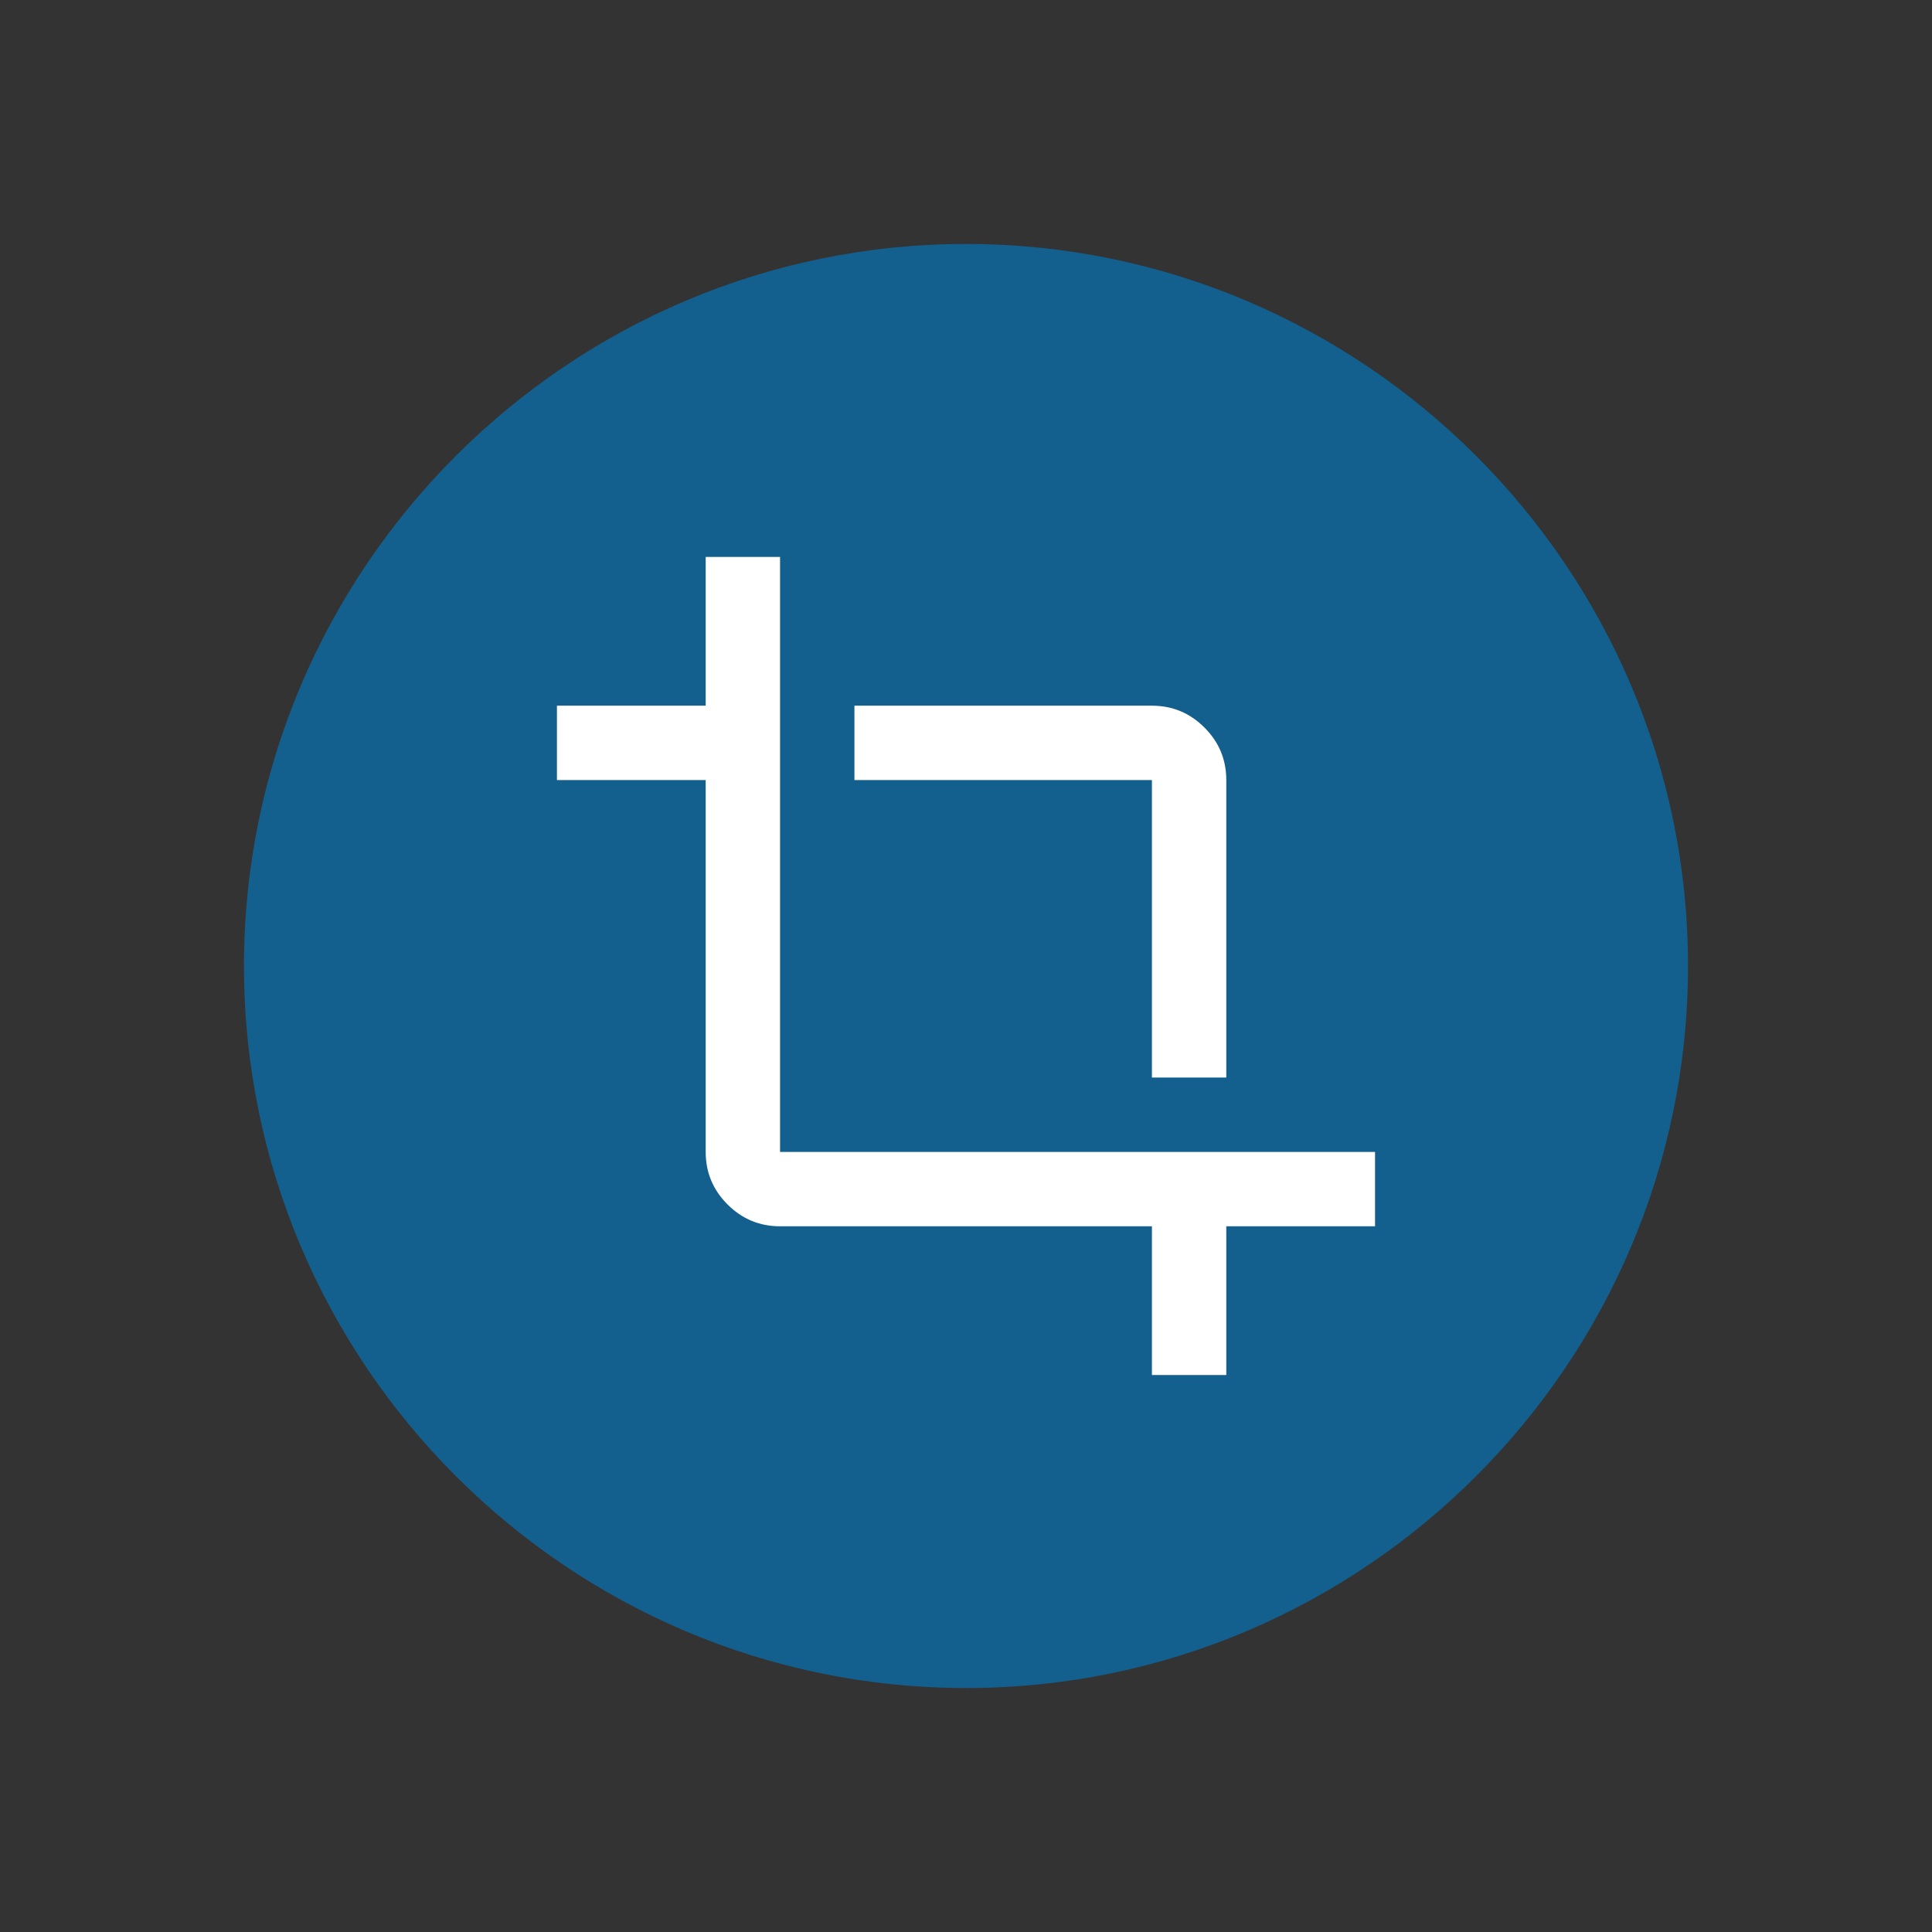
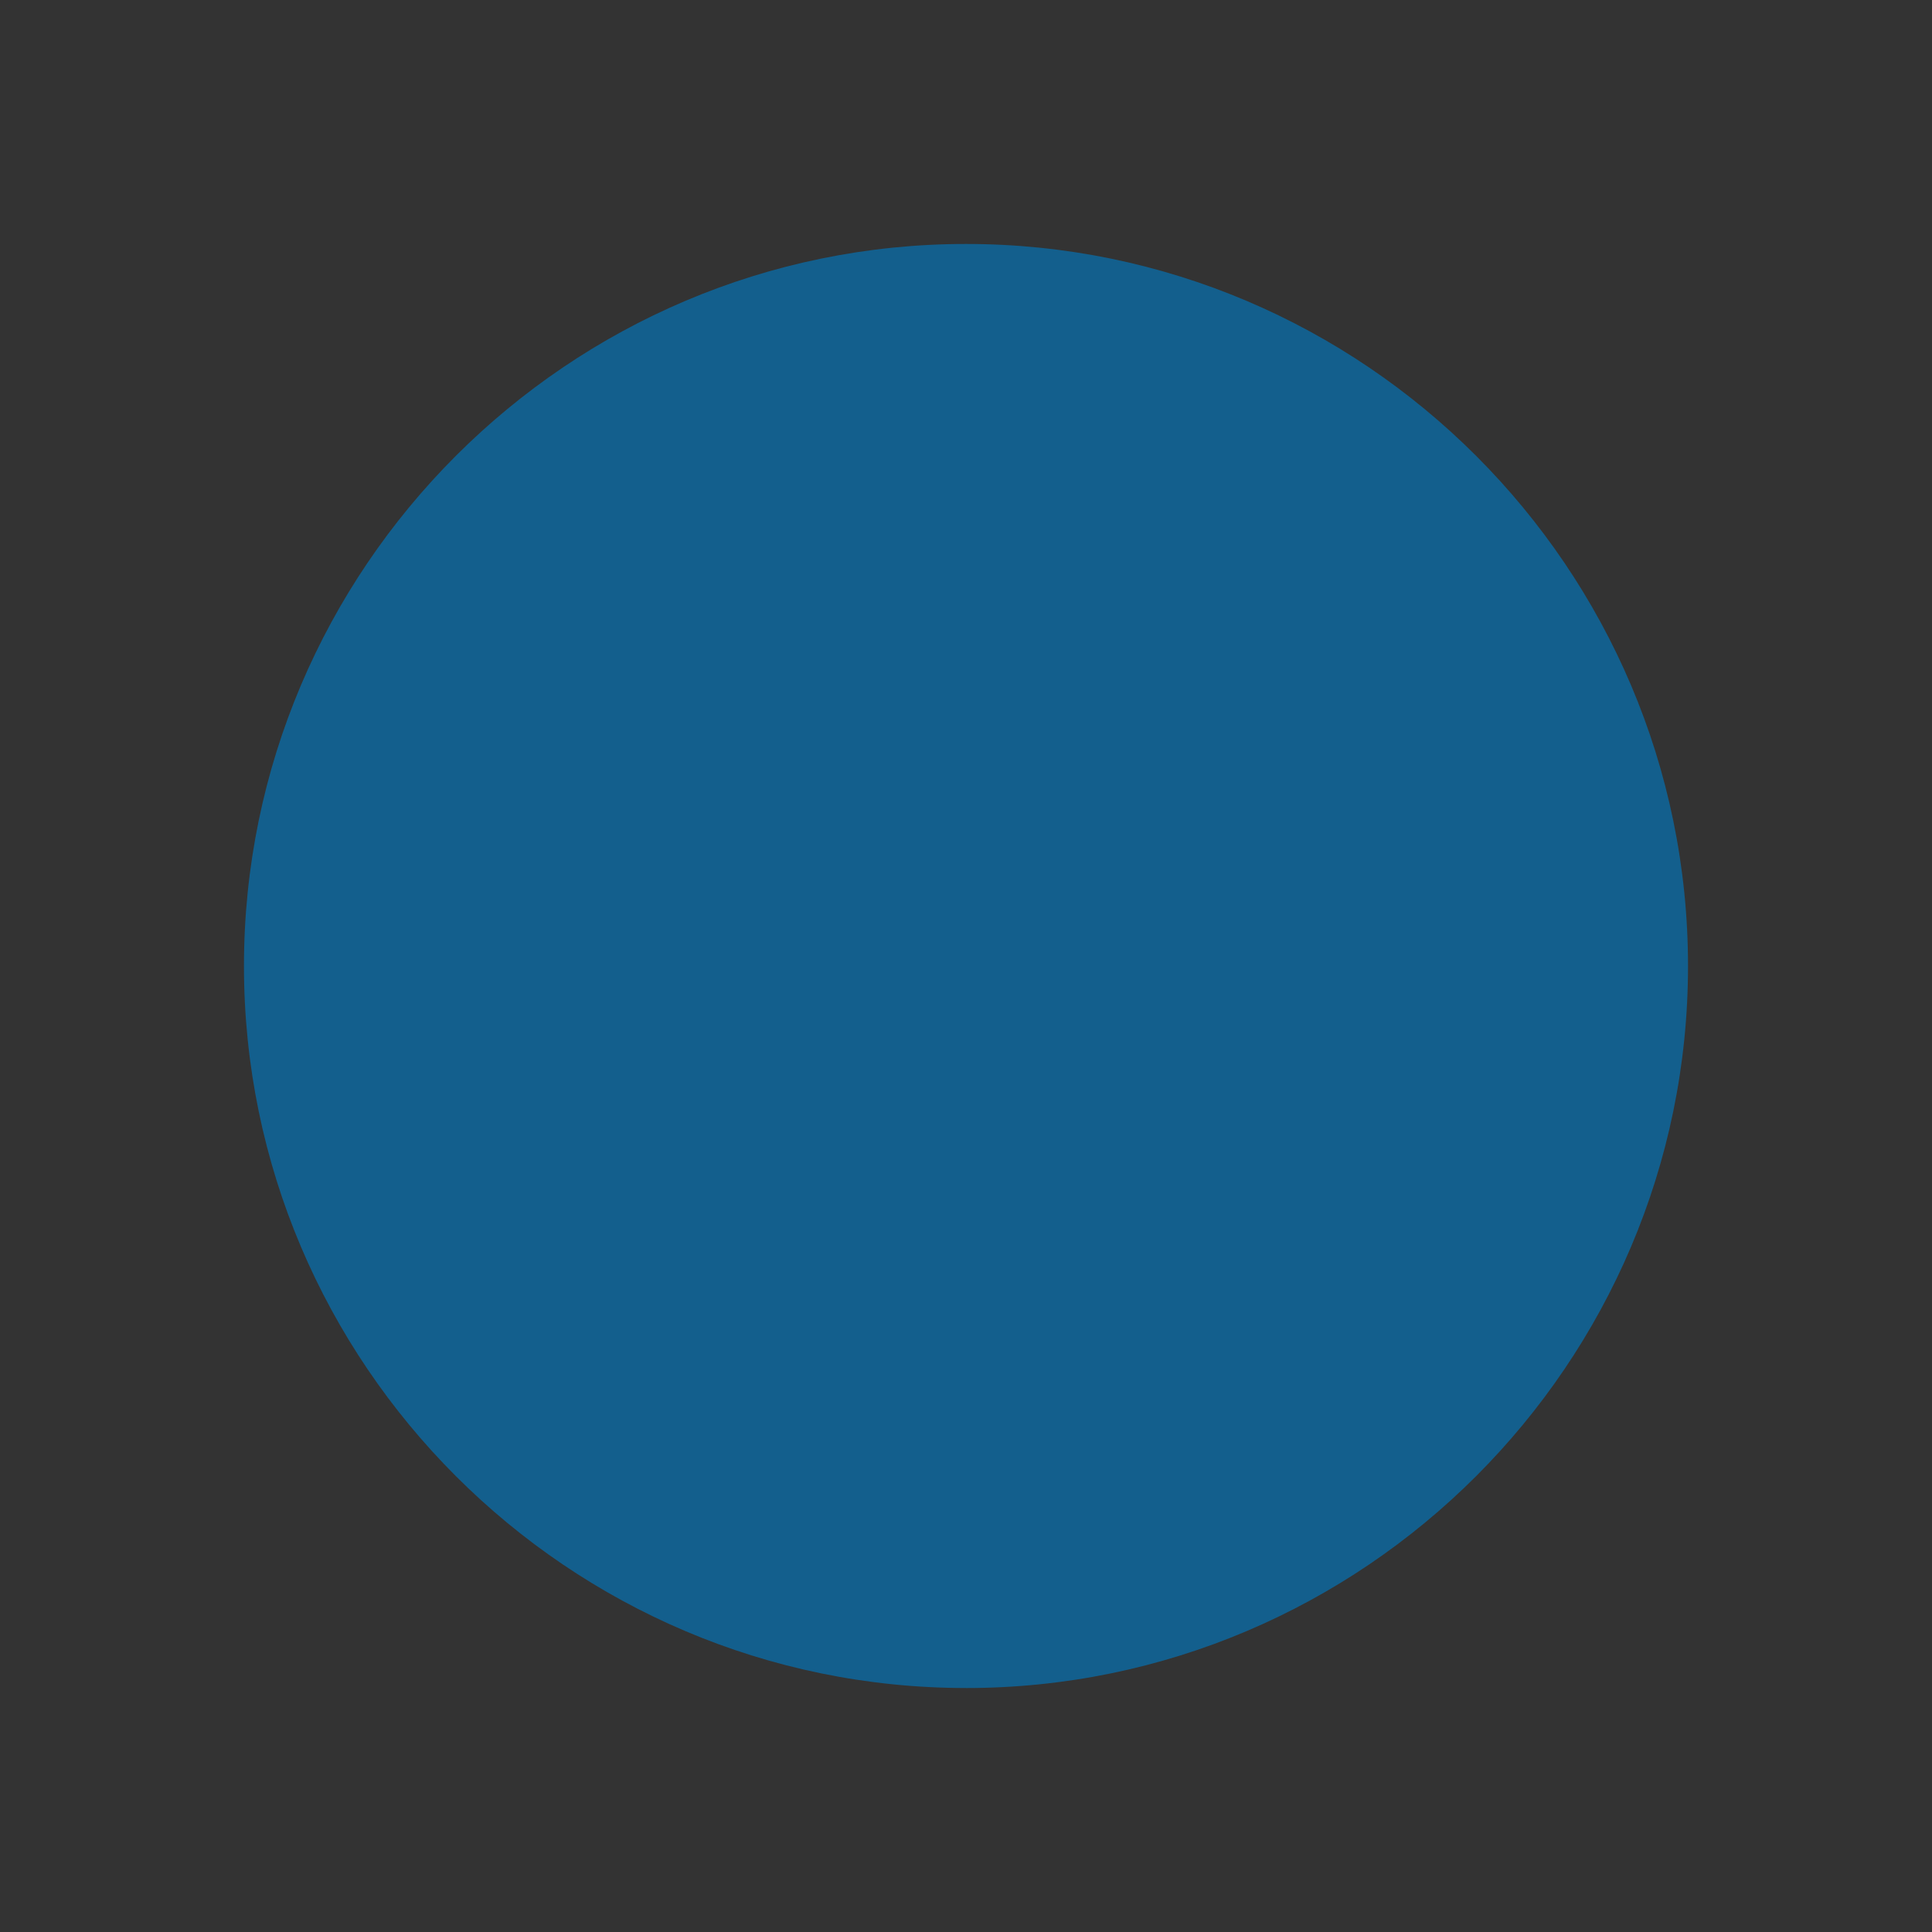
<svg xmlns="http://www.w3.org/2000/svg" viewBox="0 0 909.21 909.21">
  <rect x="0" y="0" width="909.21" height="909.21" fill="#333333" stroke="none" />
  <defs>
    <style>      .cls-1 {        fill: #fff;      }      .cls-2 {        fill: #135f8d;        fill-rule: evenodd;      }    </style>
  </defs>
  <g>
    <g id="Layer_1">
      <path class="cls-2" d="M454.6,794.4c187.15,0,339.79-152.64,339.79-339.79S641.75,114.81,454.6,114.81,114.81,267.45,114.81,454.6s152.64,339.79,339.79,339.79Z" />
-       <path class="cls-1" d="M542.1,647.1v-70h-175c-9.62,0-17.86-3.43-24.72-10.28-6.85-6.85-10.28-15.09-10.28-24.72v-175h-70v-35h70v-70h35v280h280v35h-70v70h-35ZM542.1,507.1v-140h-140v-35h140c9.62,0,17.86,3.43,24.72,10.28,6.85,6.85,10.28,15.09,10.28,24.72v140h-35Z" />
    </g>
  </g>
</svg>